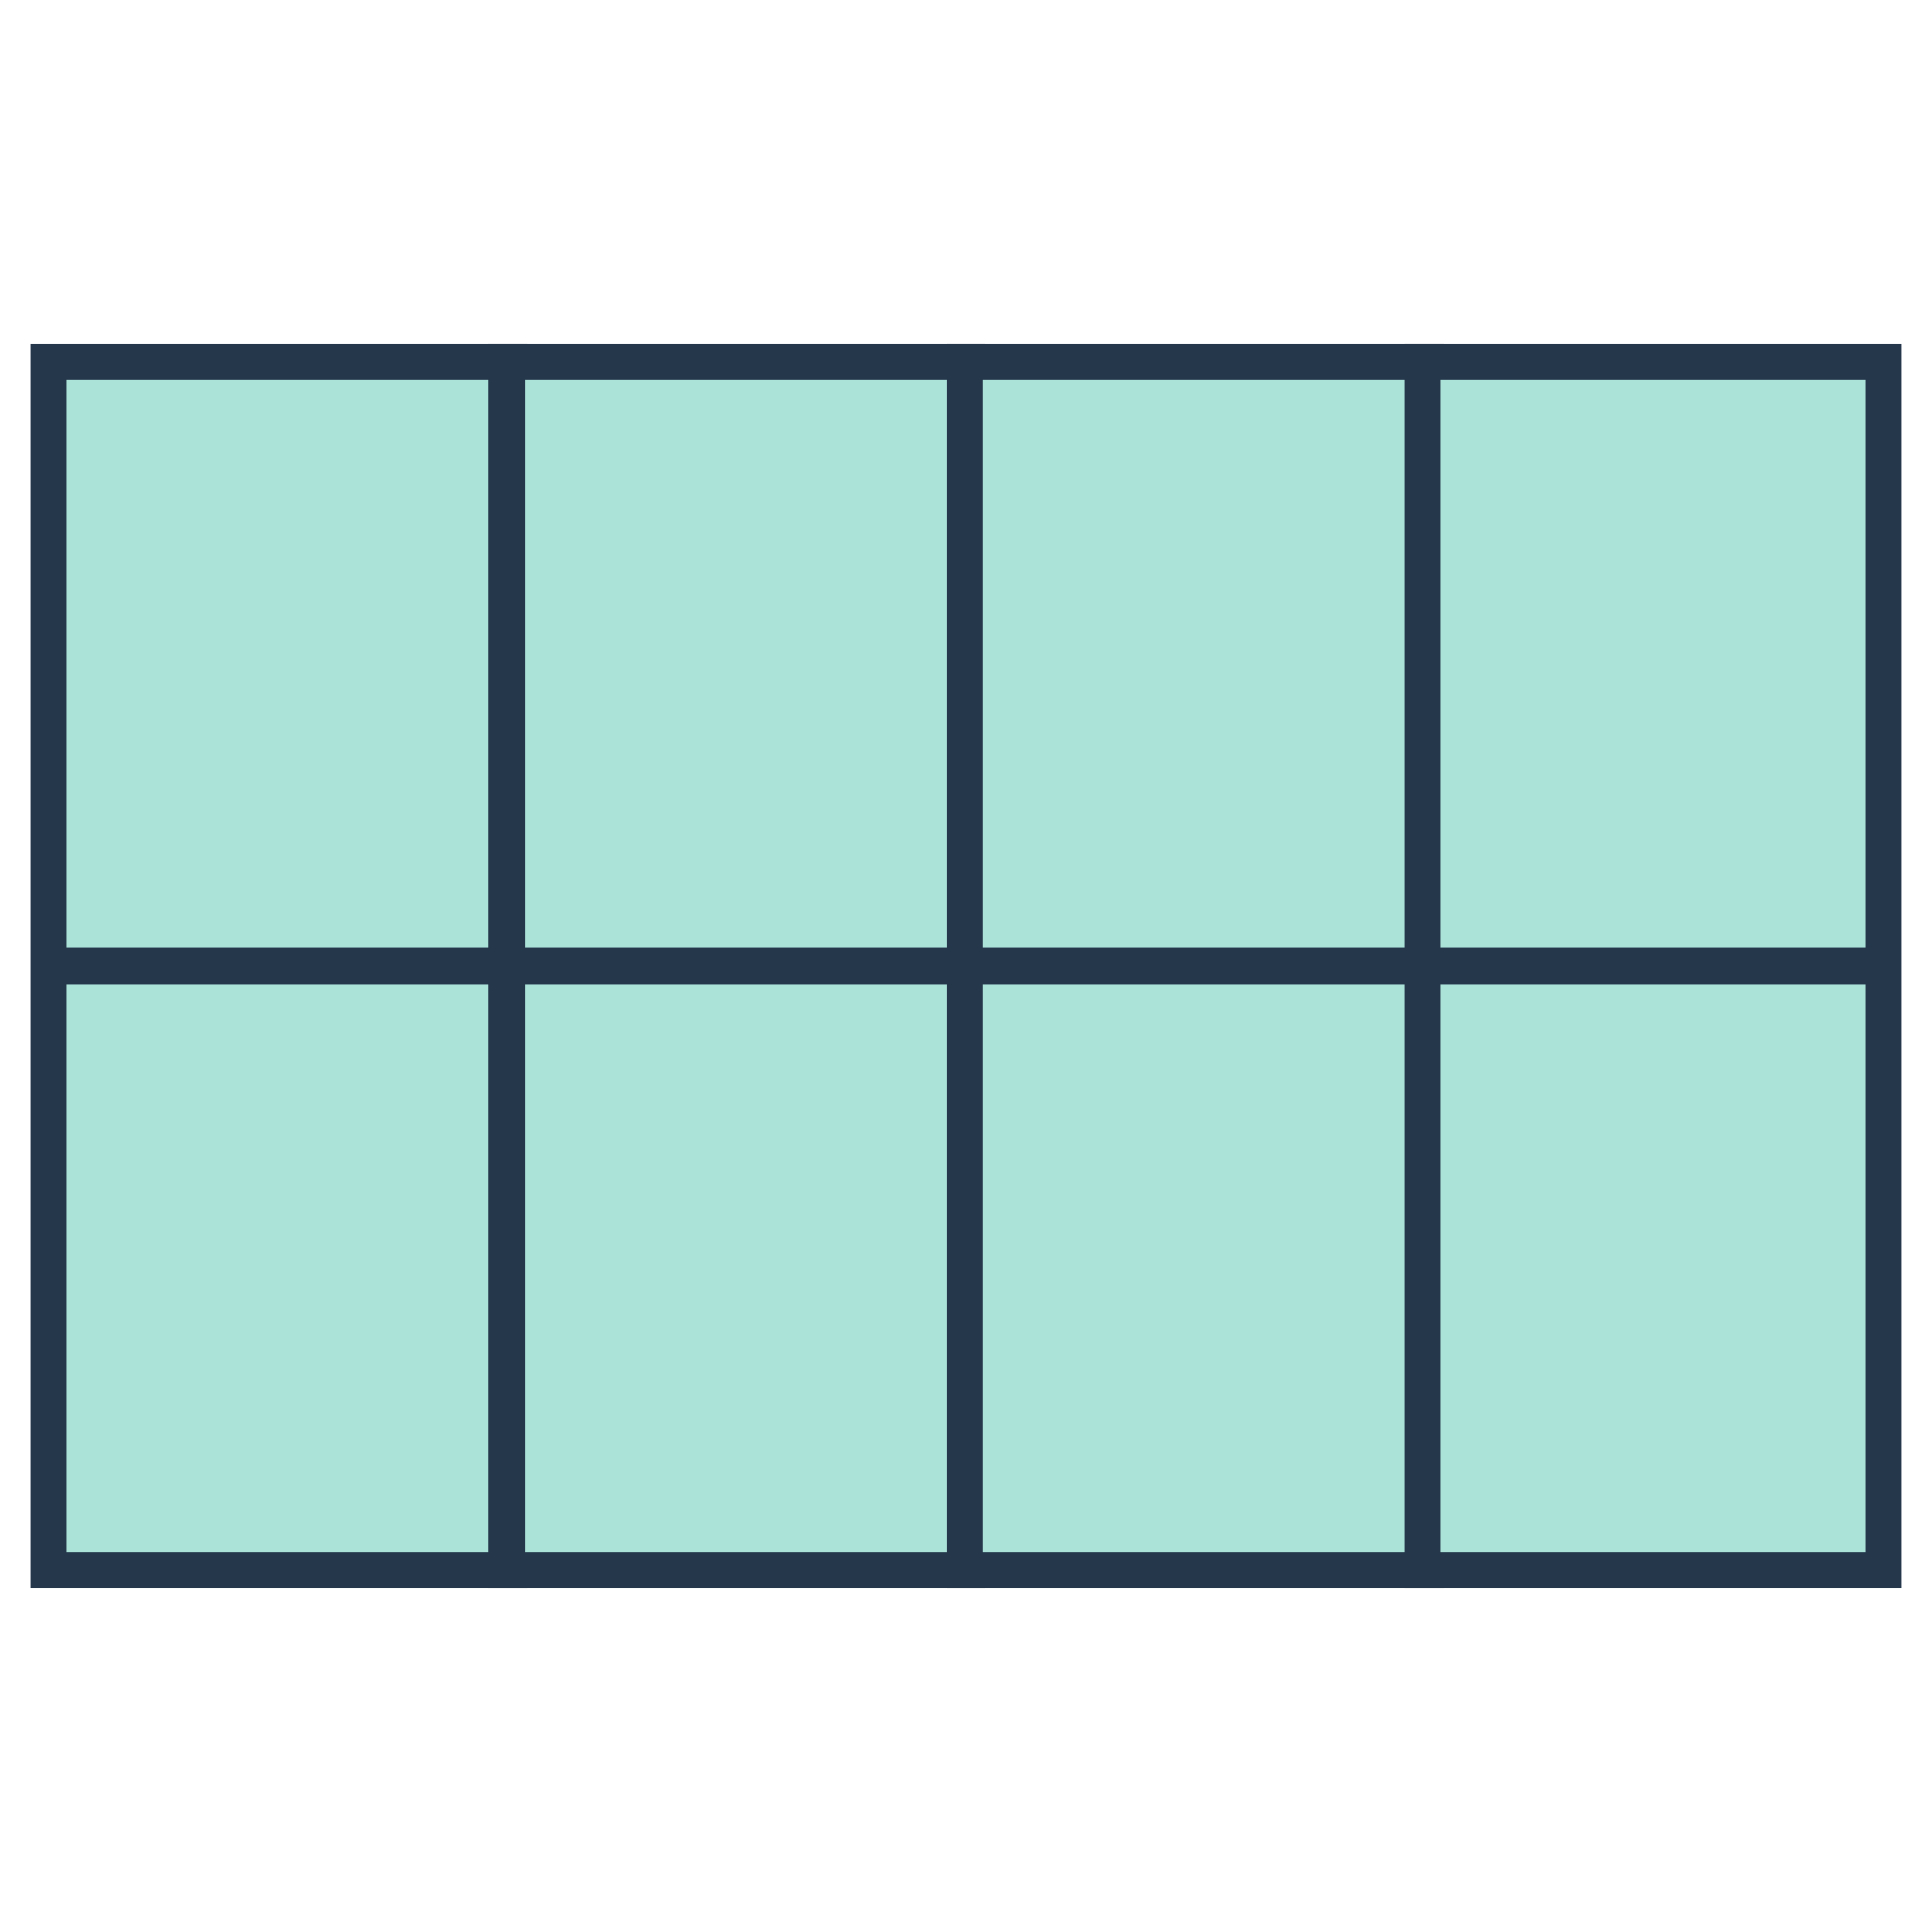
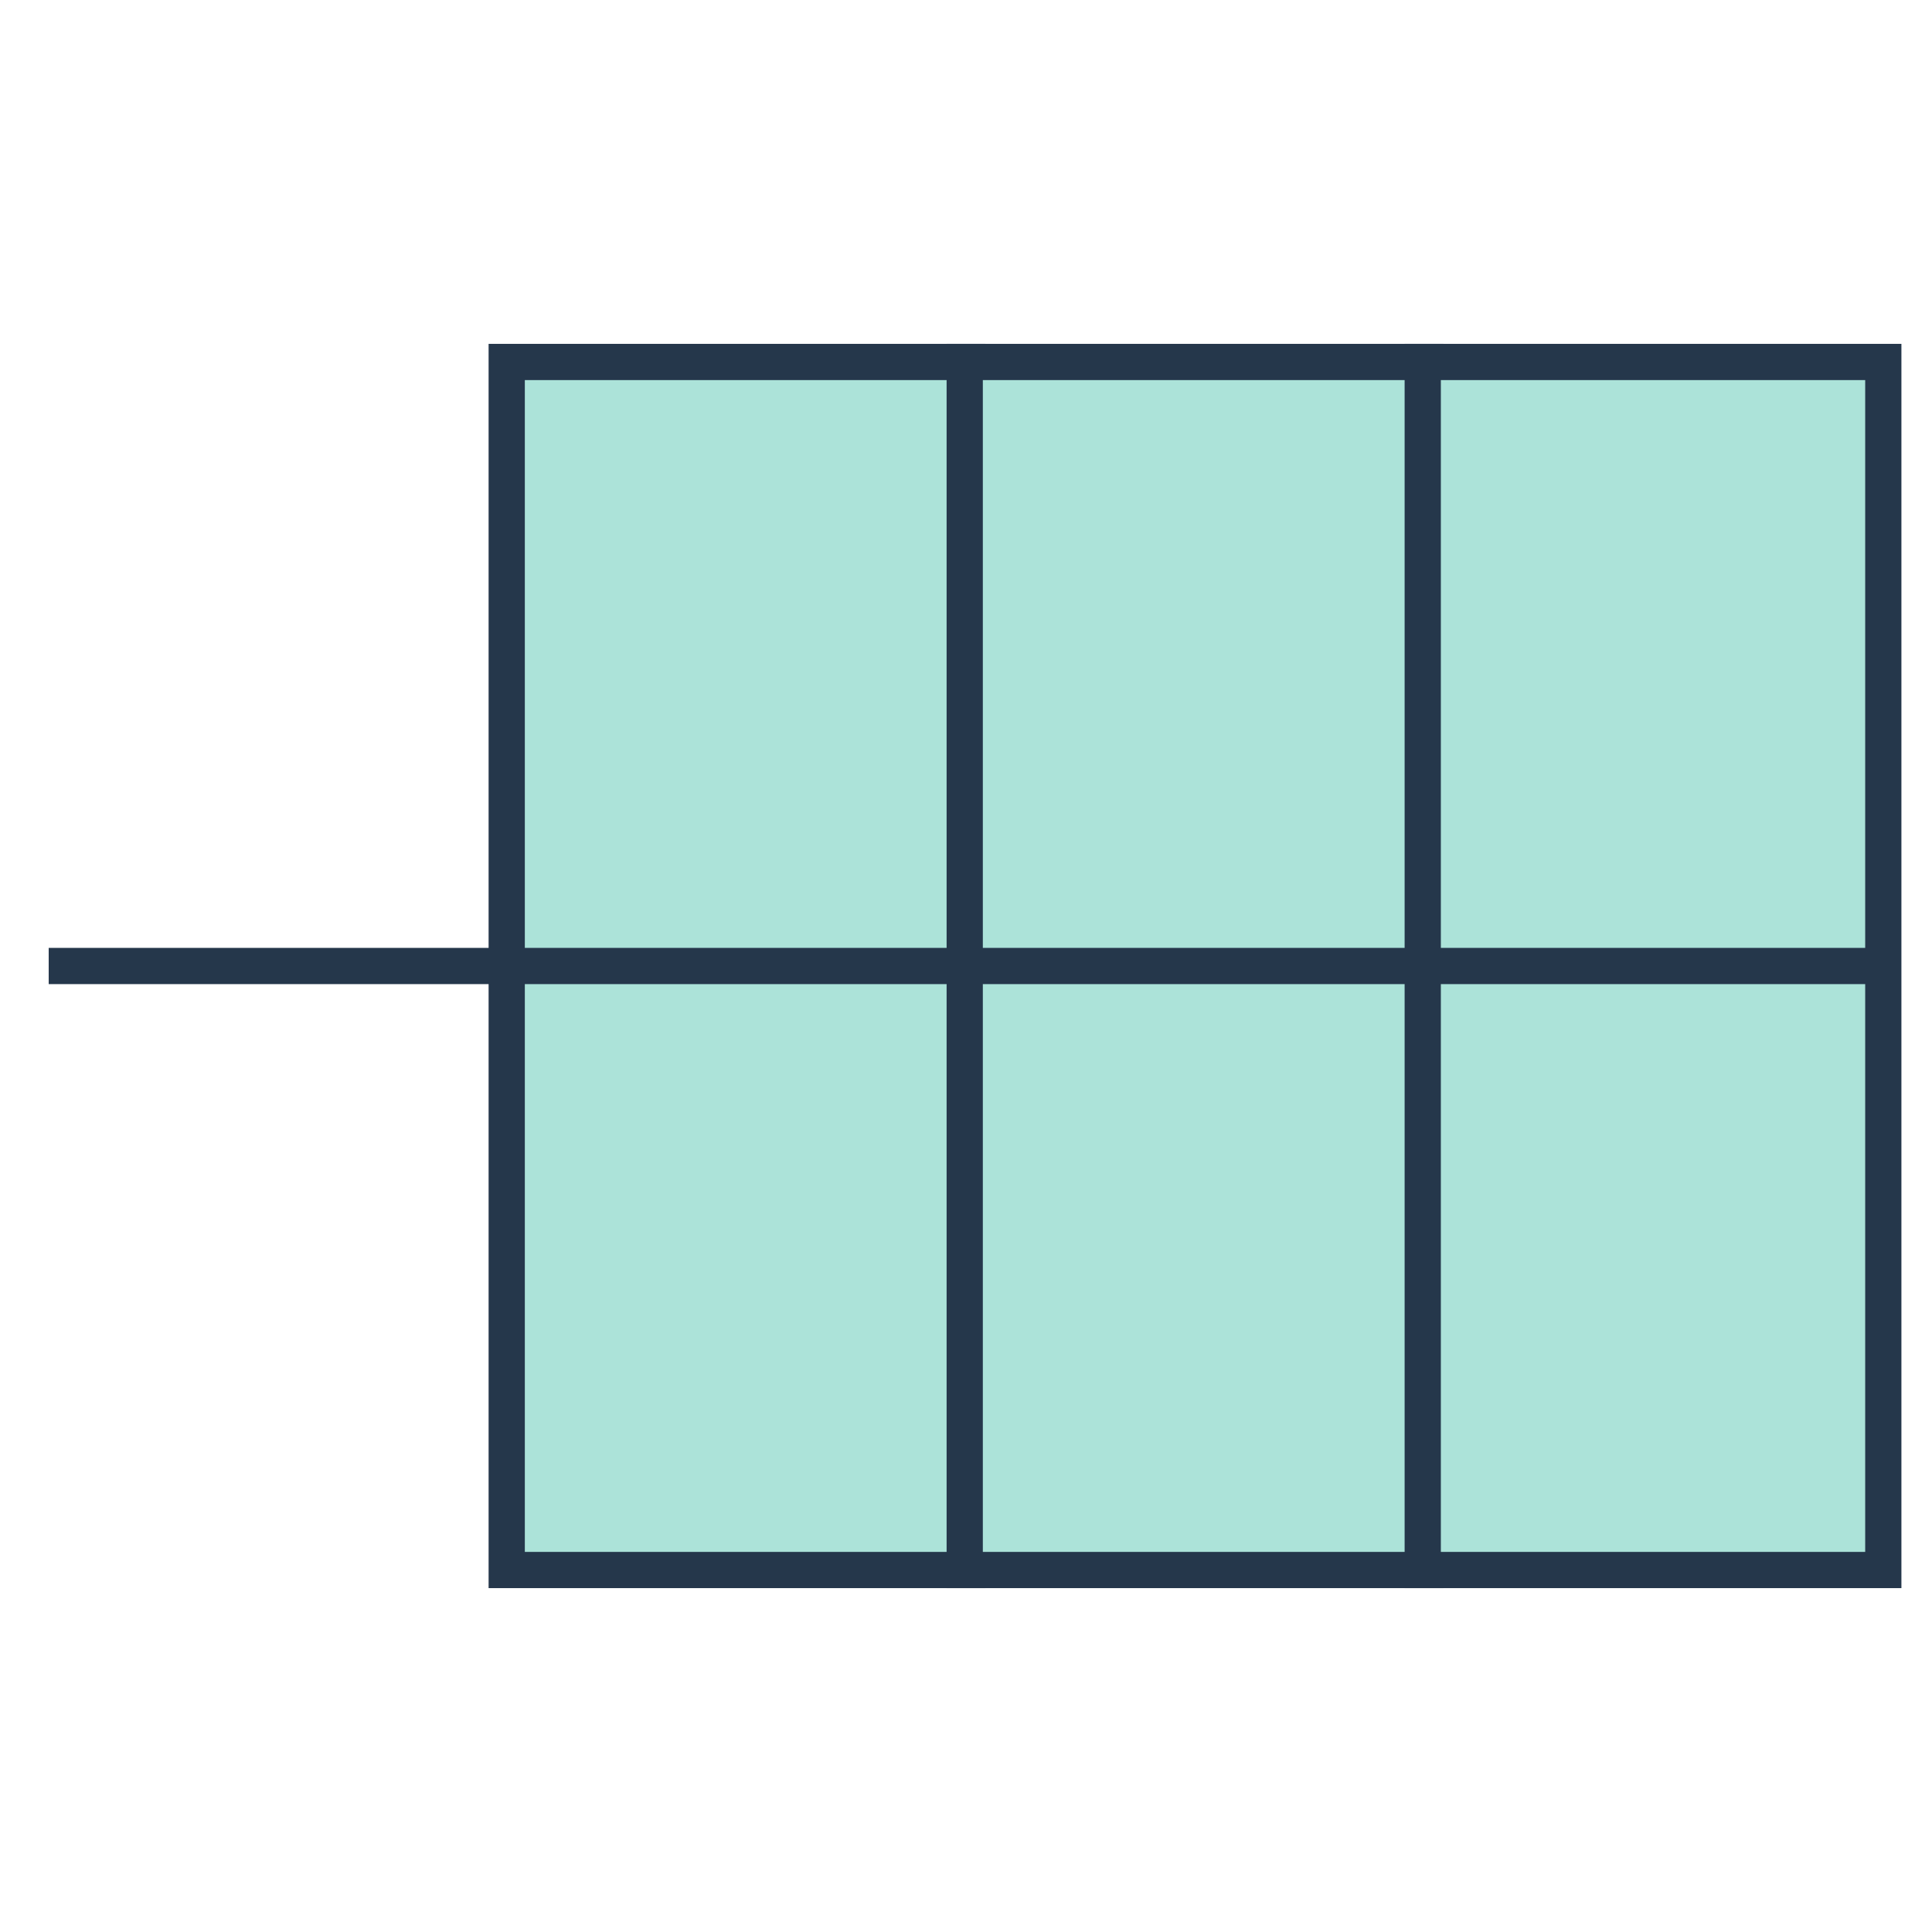
<svg xmlns="http://www.w3.org/2000/svg" width="160" height="160" viewBox="0 0 160 160" fill="none">
-   <rect x="4.033" y="29.977" width="38.142" height="100.045" fill="#ACE3D9" stroke="#25374B" stroke-width="3" />
  <rect x="41.964" y="29.977" width="38.142" height="100.045" fill="#ACE3D9" stroke="#25374B" stroke-width="3" />
  <rect x="79.894" y="29.977" width="38.142" height="100.045" fill="#ACE3D9" stroke="#25374B" stroke-width="3" />
  <rect x="117.825" y="29.977" width="38.142" height="100.045" fill="#ACE3D9" stroke="#25374B" stroke-width="3" />
  <path d="M155.967 80L4.033 80" stroke="#25374B" stroke-width="3" />
</svg>